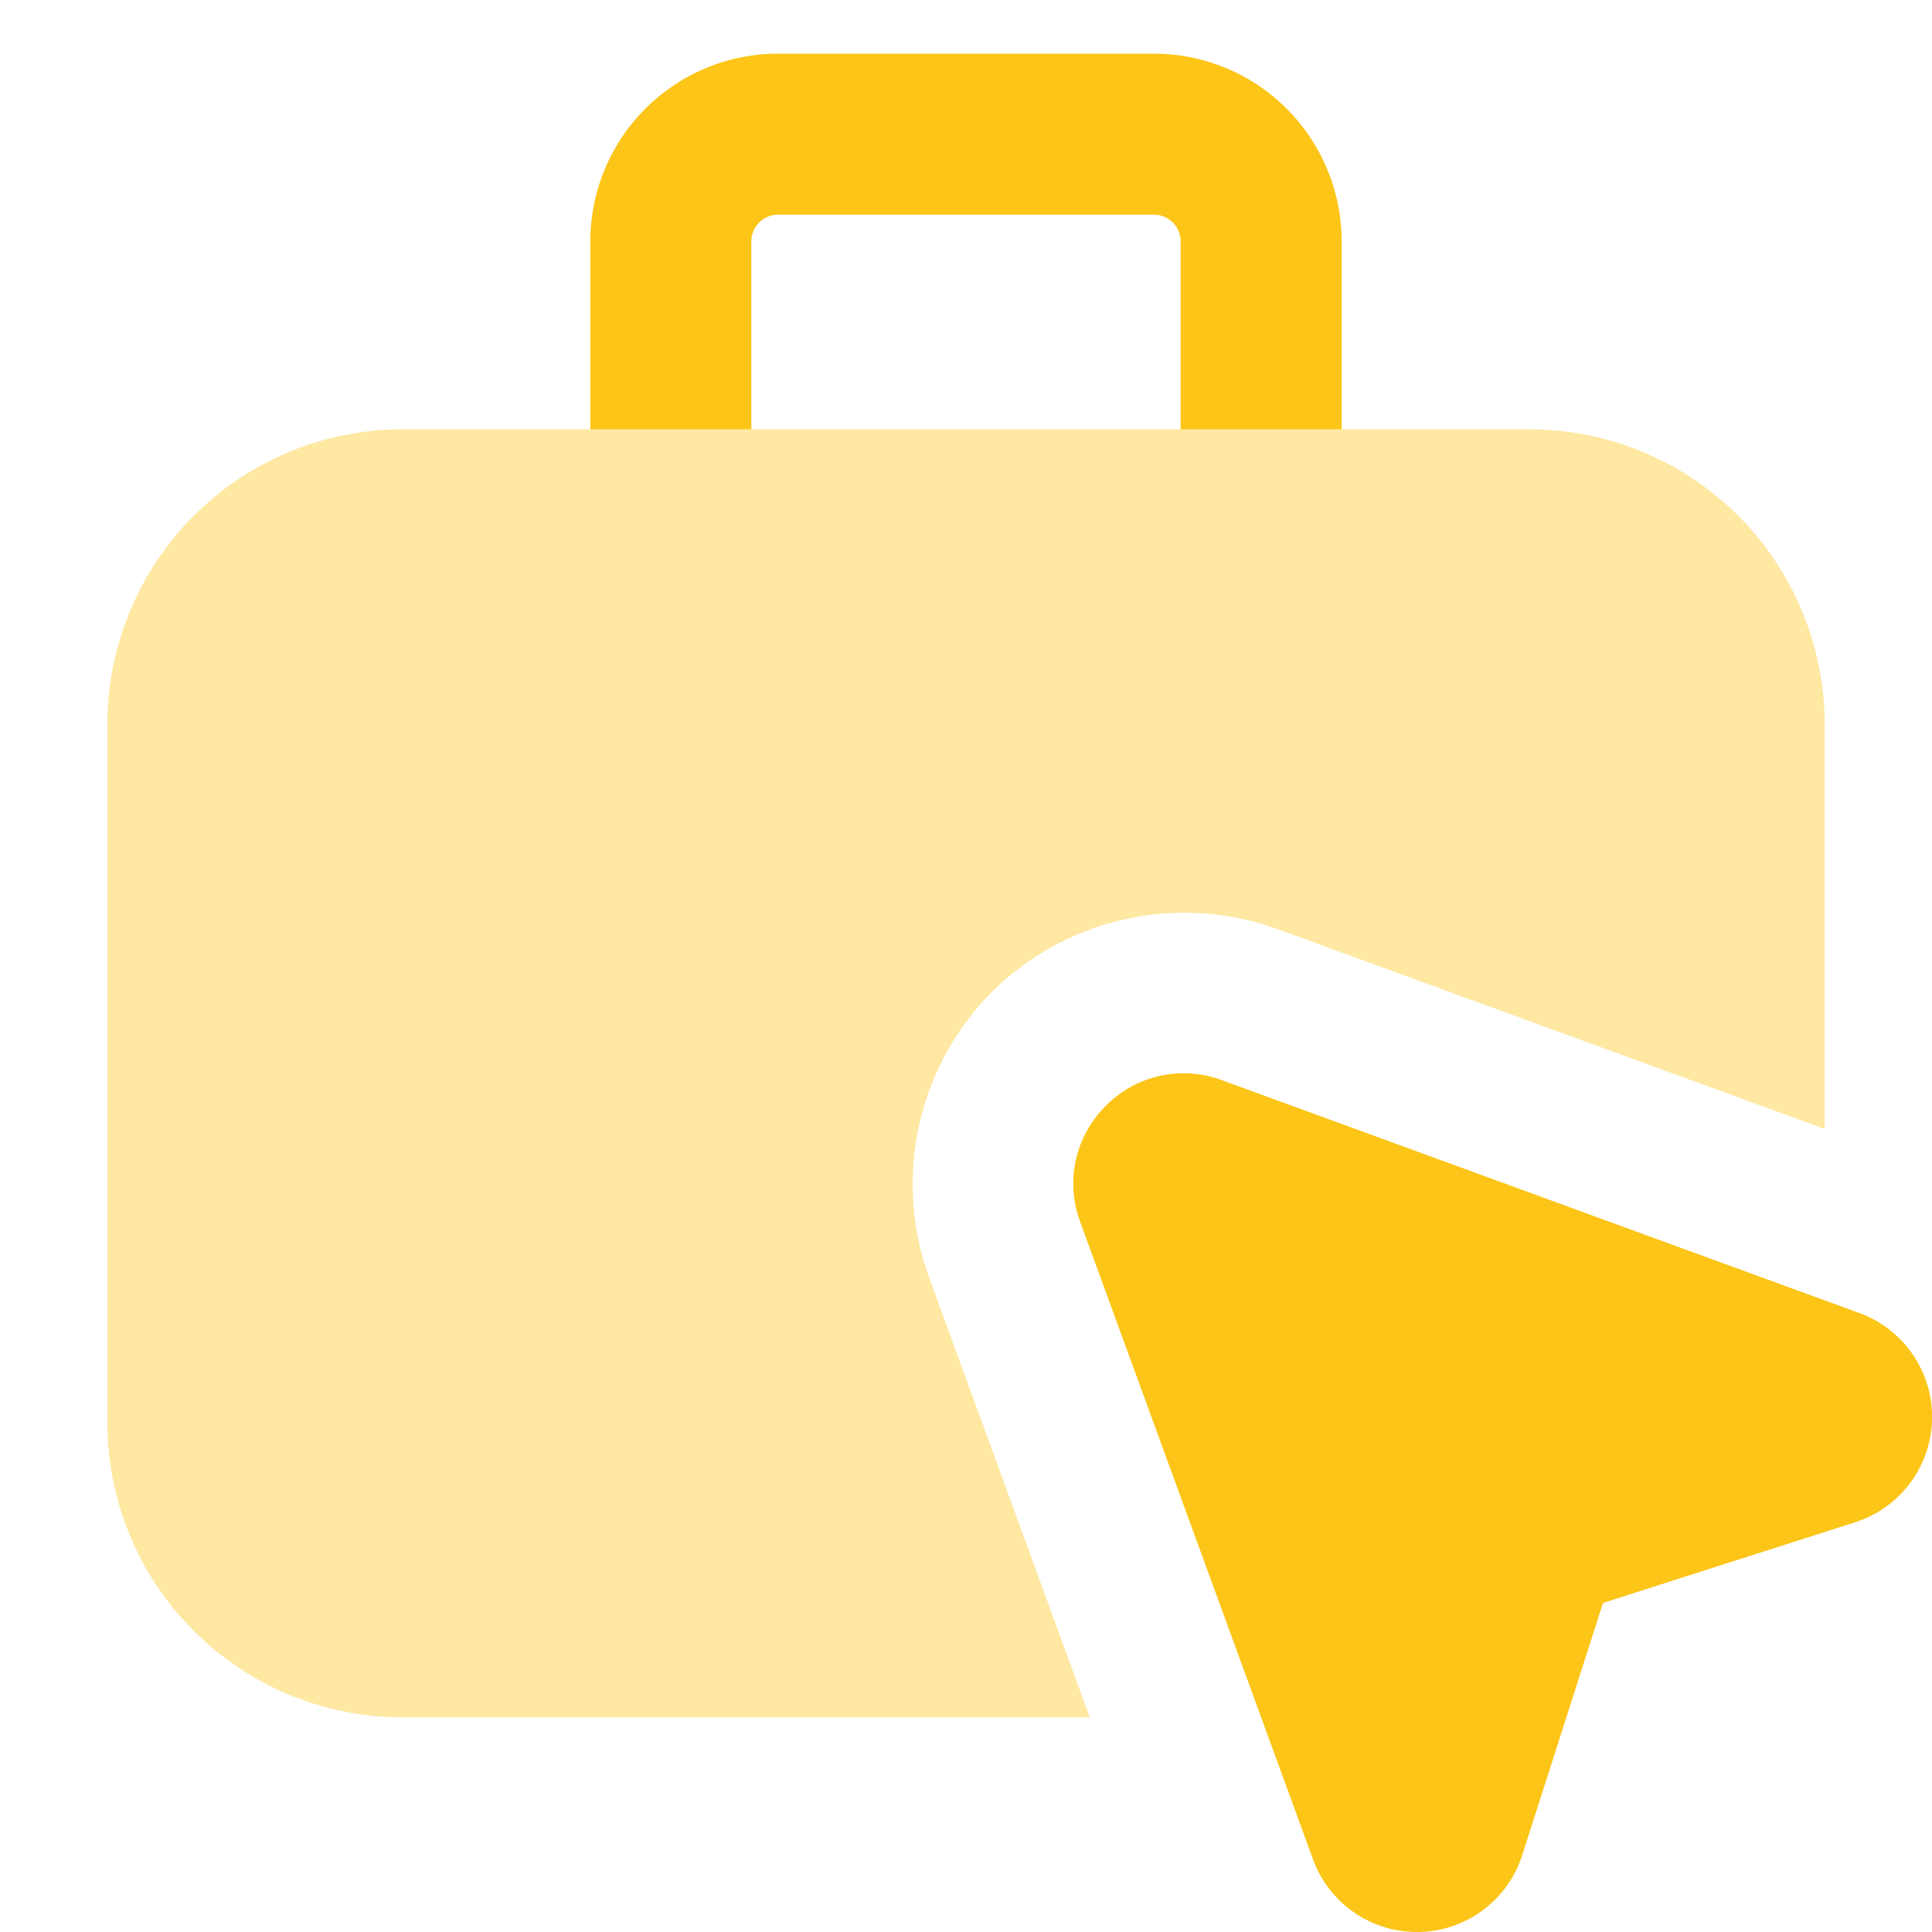
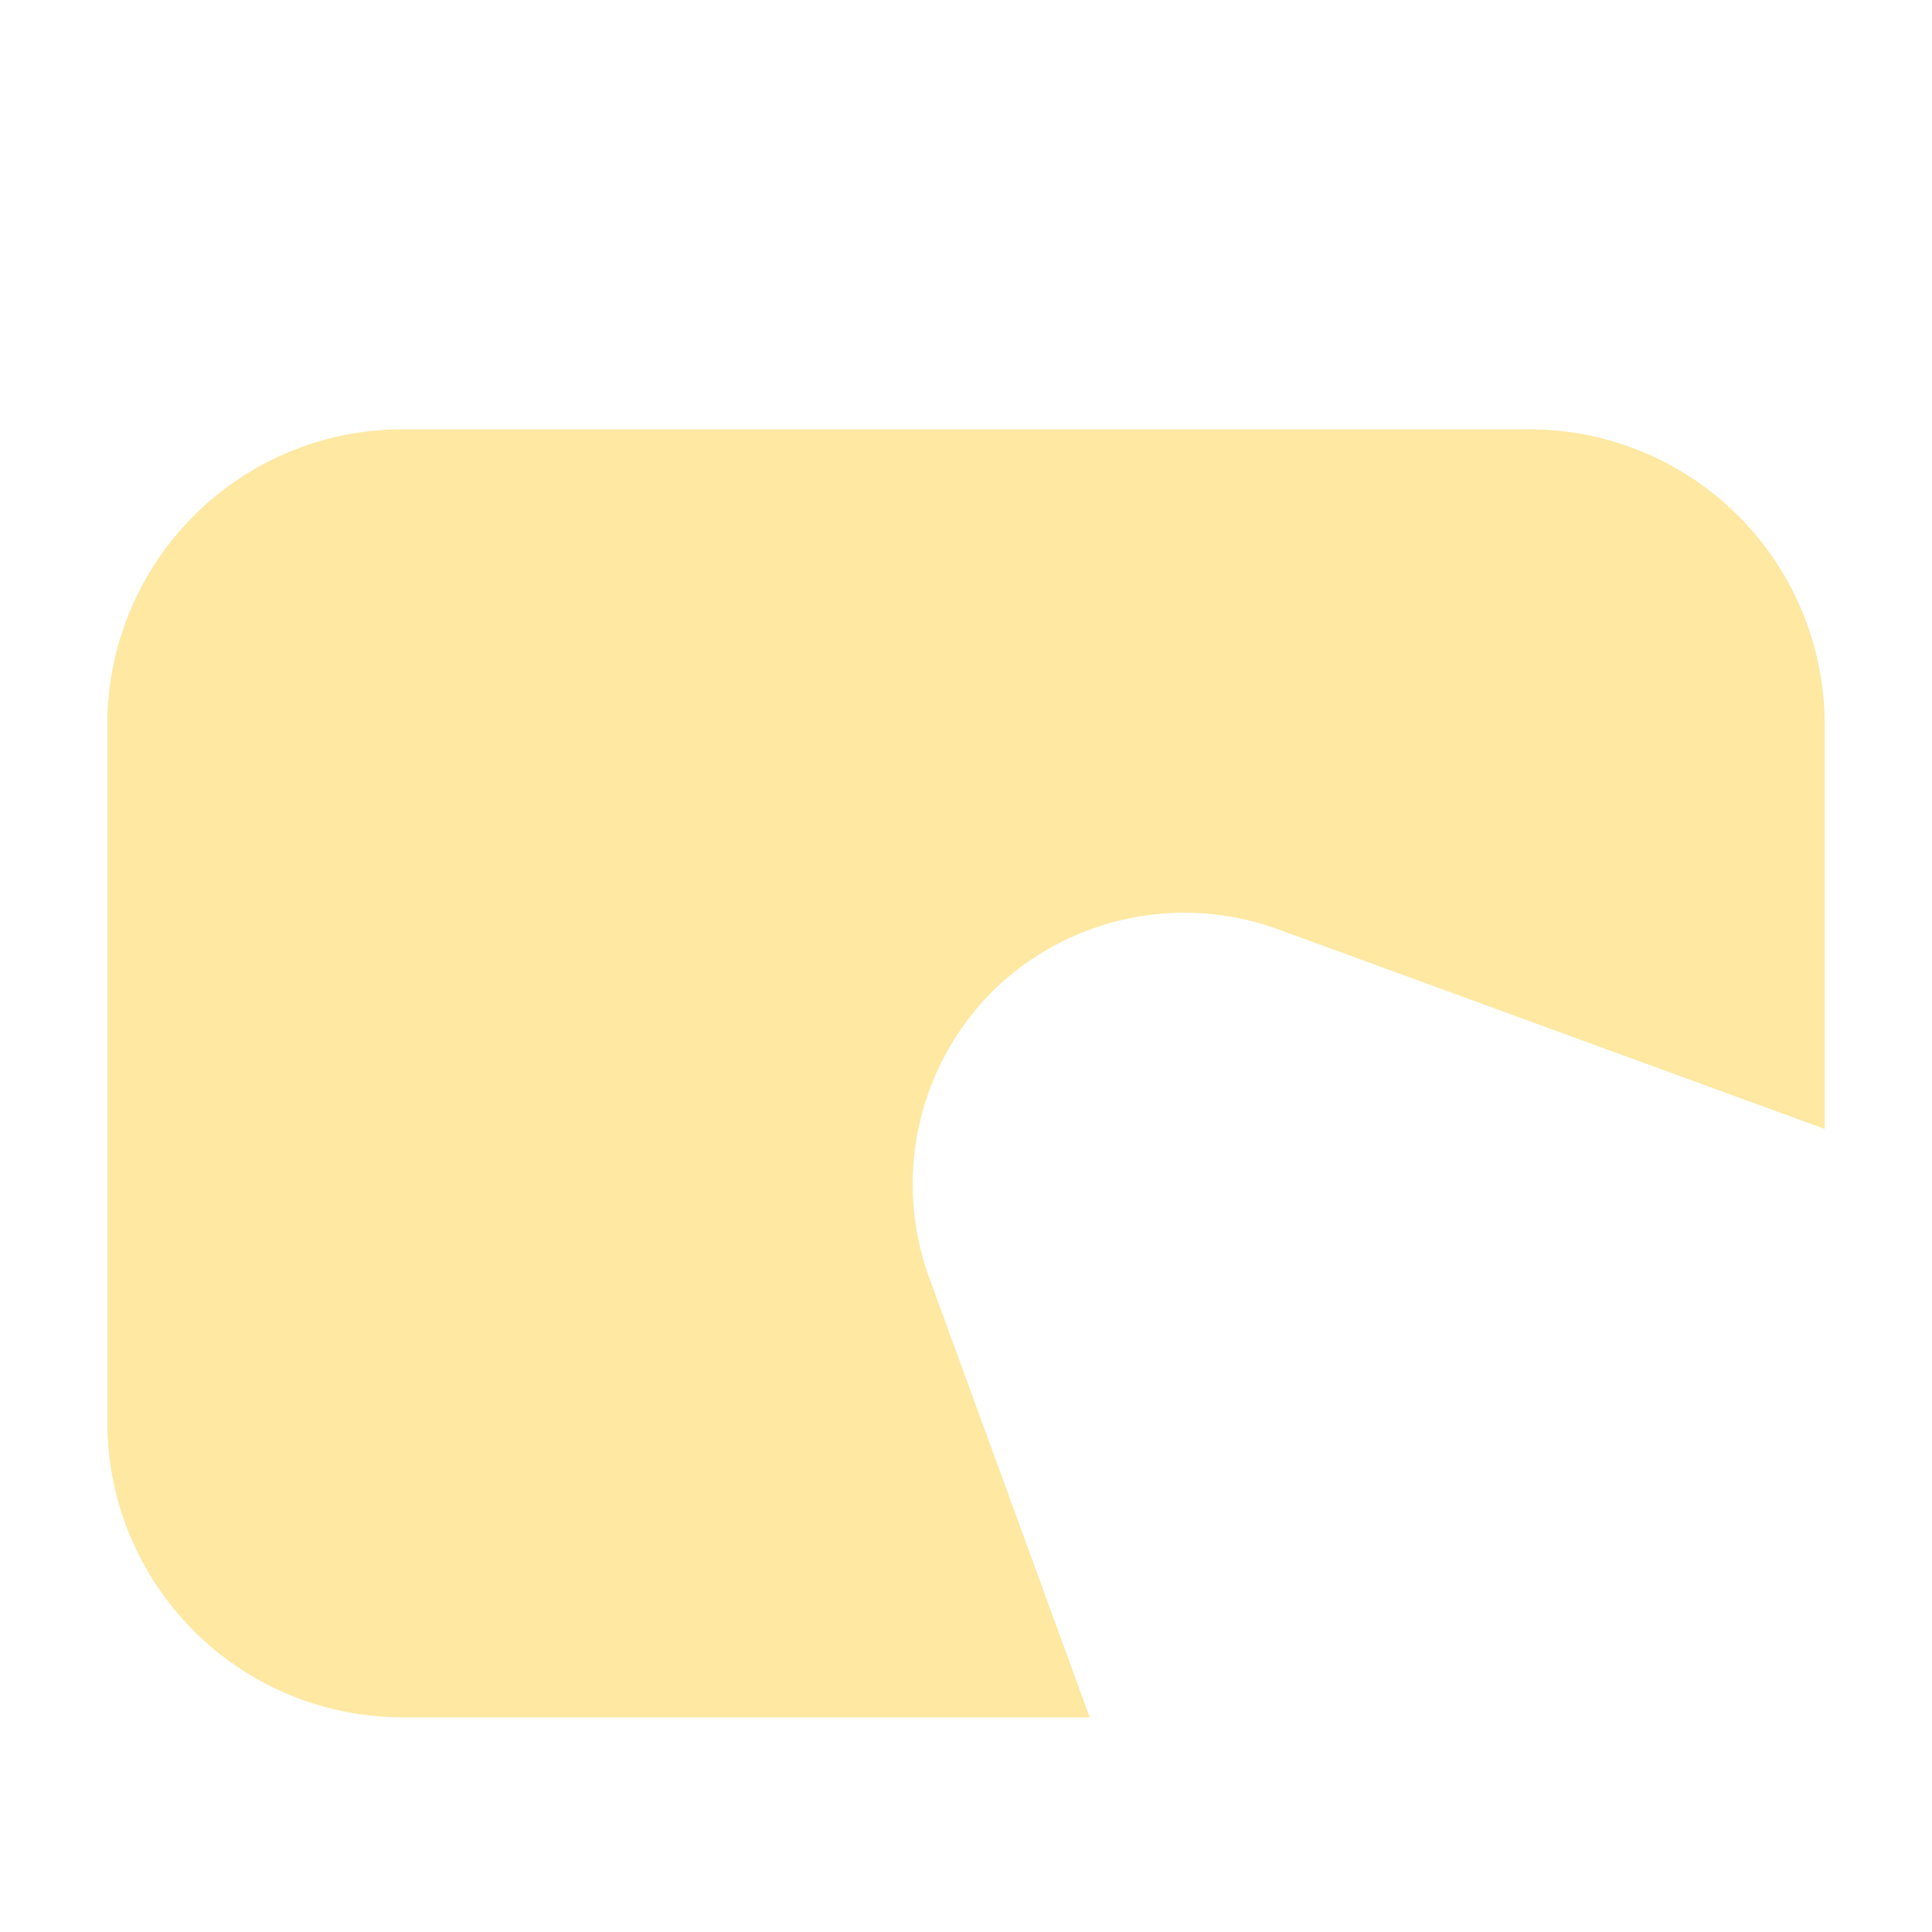
<svg xmlns="http://www.w3.org/2000/svg" width="55" height="55" viewBox="0 0 18 18">
  <g fill="#fcc517" class="nc-icon-wrapper">
-     <path d="M7 2.25A.25.25 0 0 1 7.25 2h3.5a.25.25 0 0 1 .25.25V4h1.5V2.25A1.75 1.75 0 0 0 10.75.5h-3.5A1.75 1.75 0 0 0 5.5 2.25V4H7V2.25ZM13.201 18a1.03 1.03 0 0 1-.967-.674l-2.17-5.942c-.14-.38-.048-.795.239-1.082a1.02 1.02 0 0 1 1.082-.238l5.94 2.17a1.03 1.03 0 0 1-.04 1.948l-2.35.752-.753 2.35a1.03 1.03 0 0 1-.958.716H13.2Z" />
    <path fill-opacity=".4" d="M1 6.75A2.75 2.75 0 0 1 3.75 4h10.5A2.75 2.75 0 0 1 17 6.75v3.768l-5.104-1.864a2.547 2.547 0 0 0-2.654.587 2.544 2.544 0 0 0-.586 2.66L10.153 16H3.75A2.75 2.75 0 0 1 1 13.25v-6.5Z" data-color="color-2" />
  </g>
</svg>